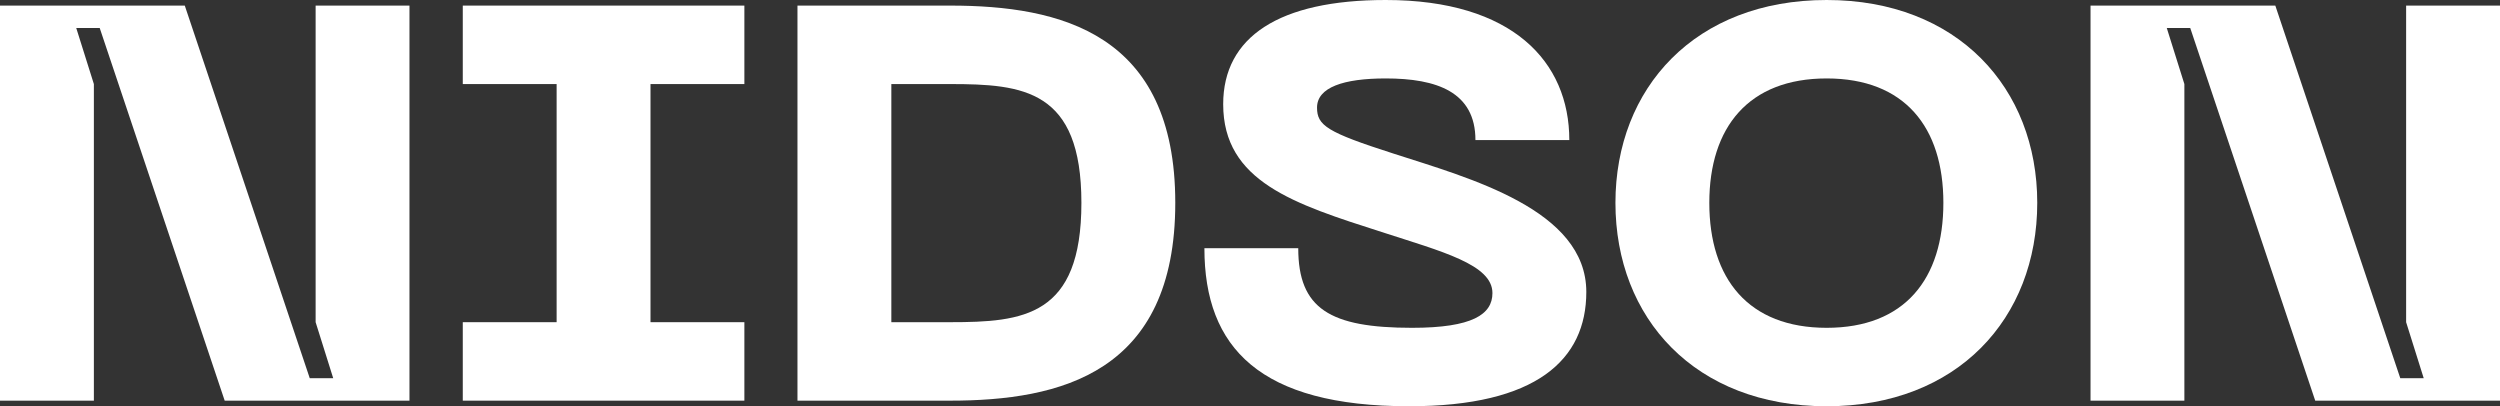
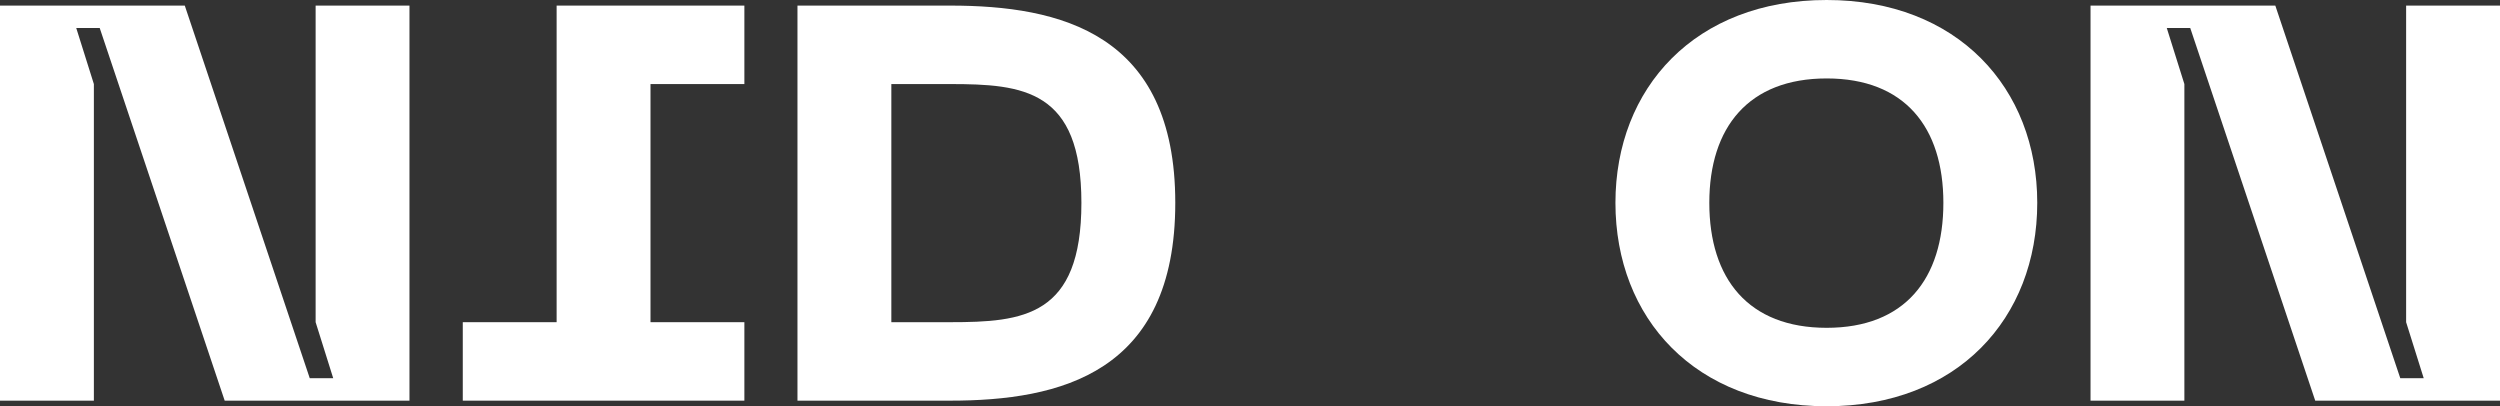
<svg xmlns="http://www.w3.org/2000/svg" width="80" height="13" viewBox="0 0 80 13" fill="none">
  <rect x="0" y="0" width="80" height="13" fill="#333333" stroke="none" />
  <path d="M0 12.821H3.004V2.69L2.44 0.897H3.191L7.19 12.821H13.103V0.179H10.1V10.31L10.663 12.103H9.912L5.913 0.179H0V12.821Z" fill="white" />
-   <path d="M23.82 2.69V0.179H14.809V2.69H17.812V10.31H14.809V12.821H23.82V10.31H20.816V2.69H23.82Z" fill="white" />
+   <path d="M23.82 2.69V0.179H14.809H17.812V10.31H14.809V12.821H23.82V10.31H20.816V2.69H23.82Z" fill="white" />
  <path d="M30.4 0.179H25.519V12.821H30.4C33.93 12.821 37.609 11.942 37.609 6.491C37.609 1.058 33.93 0.179 30.4 0.179ZM30.4 10.31H28.523V2.69H30.4C32.747 2.69 34.605 2.869 34.605 6.491C34.605 10.131 32.747 10.31 30.4 10.31Z" fill="white" />
-   <path d="M50.762 9.342C50.762 6.706 47.026 5.702 44.586 4.913C42.464 4.232 42.145 4.017 42.145 3.443C42.145 2.797 42.99 2.51 44.342 2.51C45.975 2.51 47.214 2.941 47.214 4.483H50.218C50.218 1.972 48.397 0 44.342 0C40.925 0 39.142 1.183 39.142 3.335C39.142 5.81 41.413 6.527 44.21 7.423C46.144 8.051 47.758 8.463 47.758 9.378C47.758 10.059 47.12 10.49 45.186 10.49C42.558 10.49 41.544 9.88 41.544 7.943H38.541C38.541 11.135 40.324 13 45.093 13C49.166 13 50.762 11.512 50.762 9.342Z" fill="white" />
  <path d="M51.694 6.491C51.694 10.185 54.247 13 58.453 13C62.639 13 65.192 10.185 65.192 6.491C65.192 2.815 62.639 0 58.453 0C54.247 0 51.694 2.815 51.694 6.491ZM54.698 6.491C54.698 4.07 55.956 2.51 58.453 2.51C60.949 2.51 62.188 4.07 62.188 6.491C62.188 8.93 60.949 10.49 58.453 10.49C55.956 10.49 54.698 8.93 54.698 6.491Z" fill="white" />
  <path d="M66.897 12.821H69.9V2.69L69.337 0.897H70.088L74.087 12.821H80V0.179H76.996V10.31L77.559 12.103H76.809L72.81 0.179H66.897V12.821Z" fill="white" />
</svg>